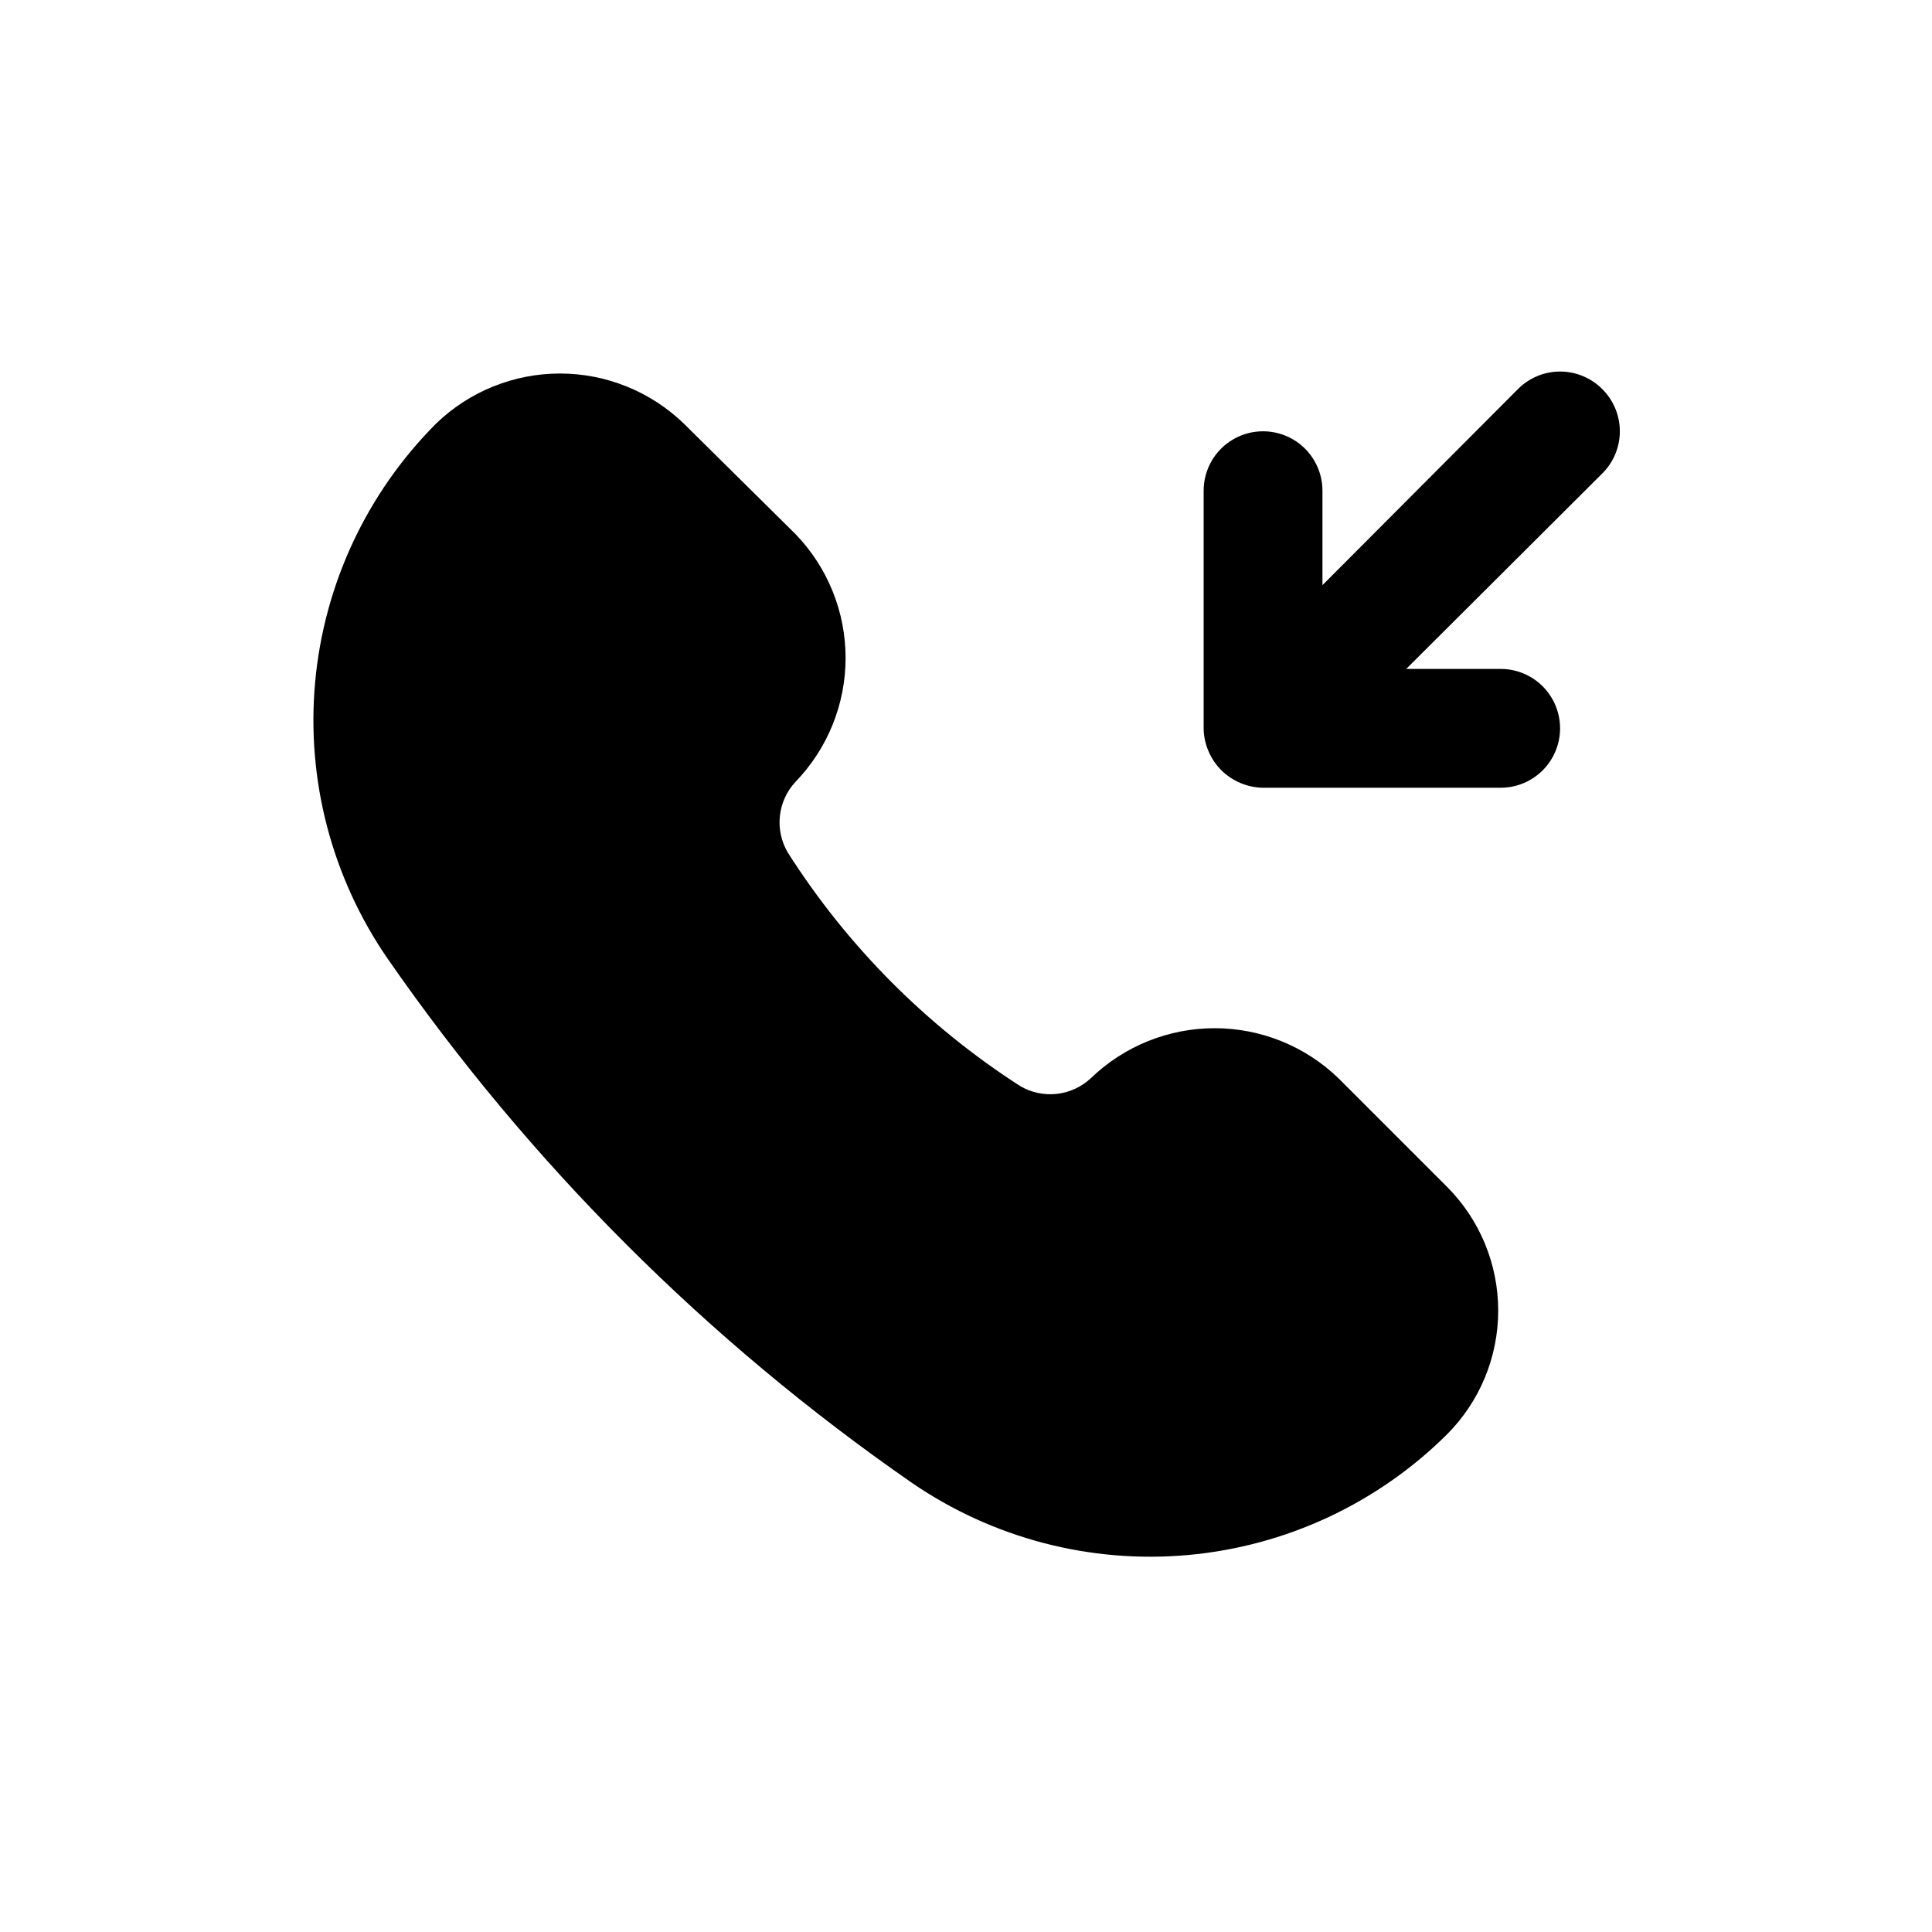
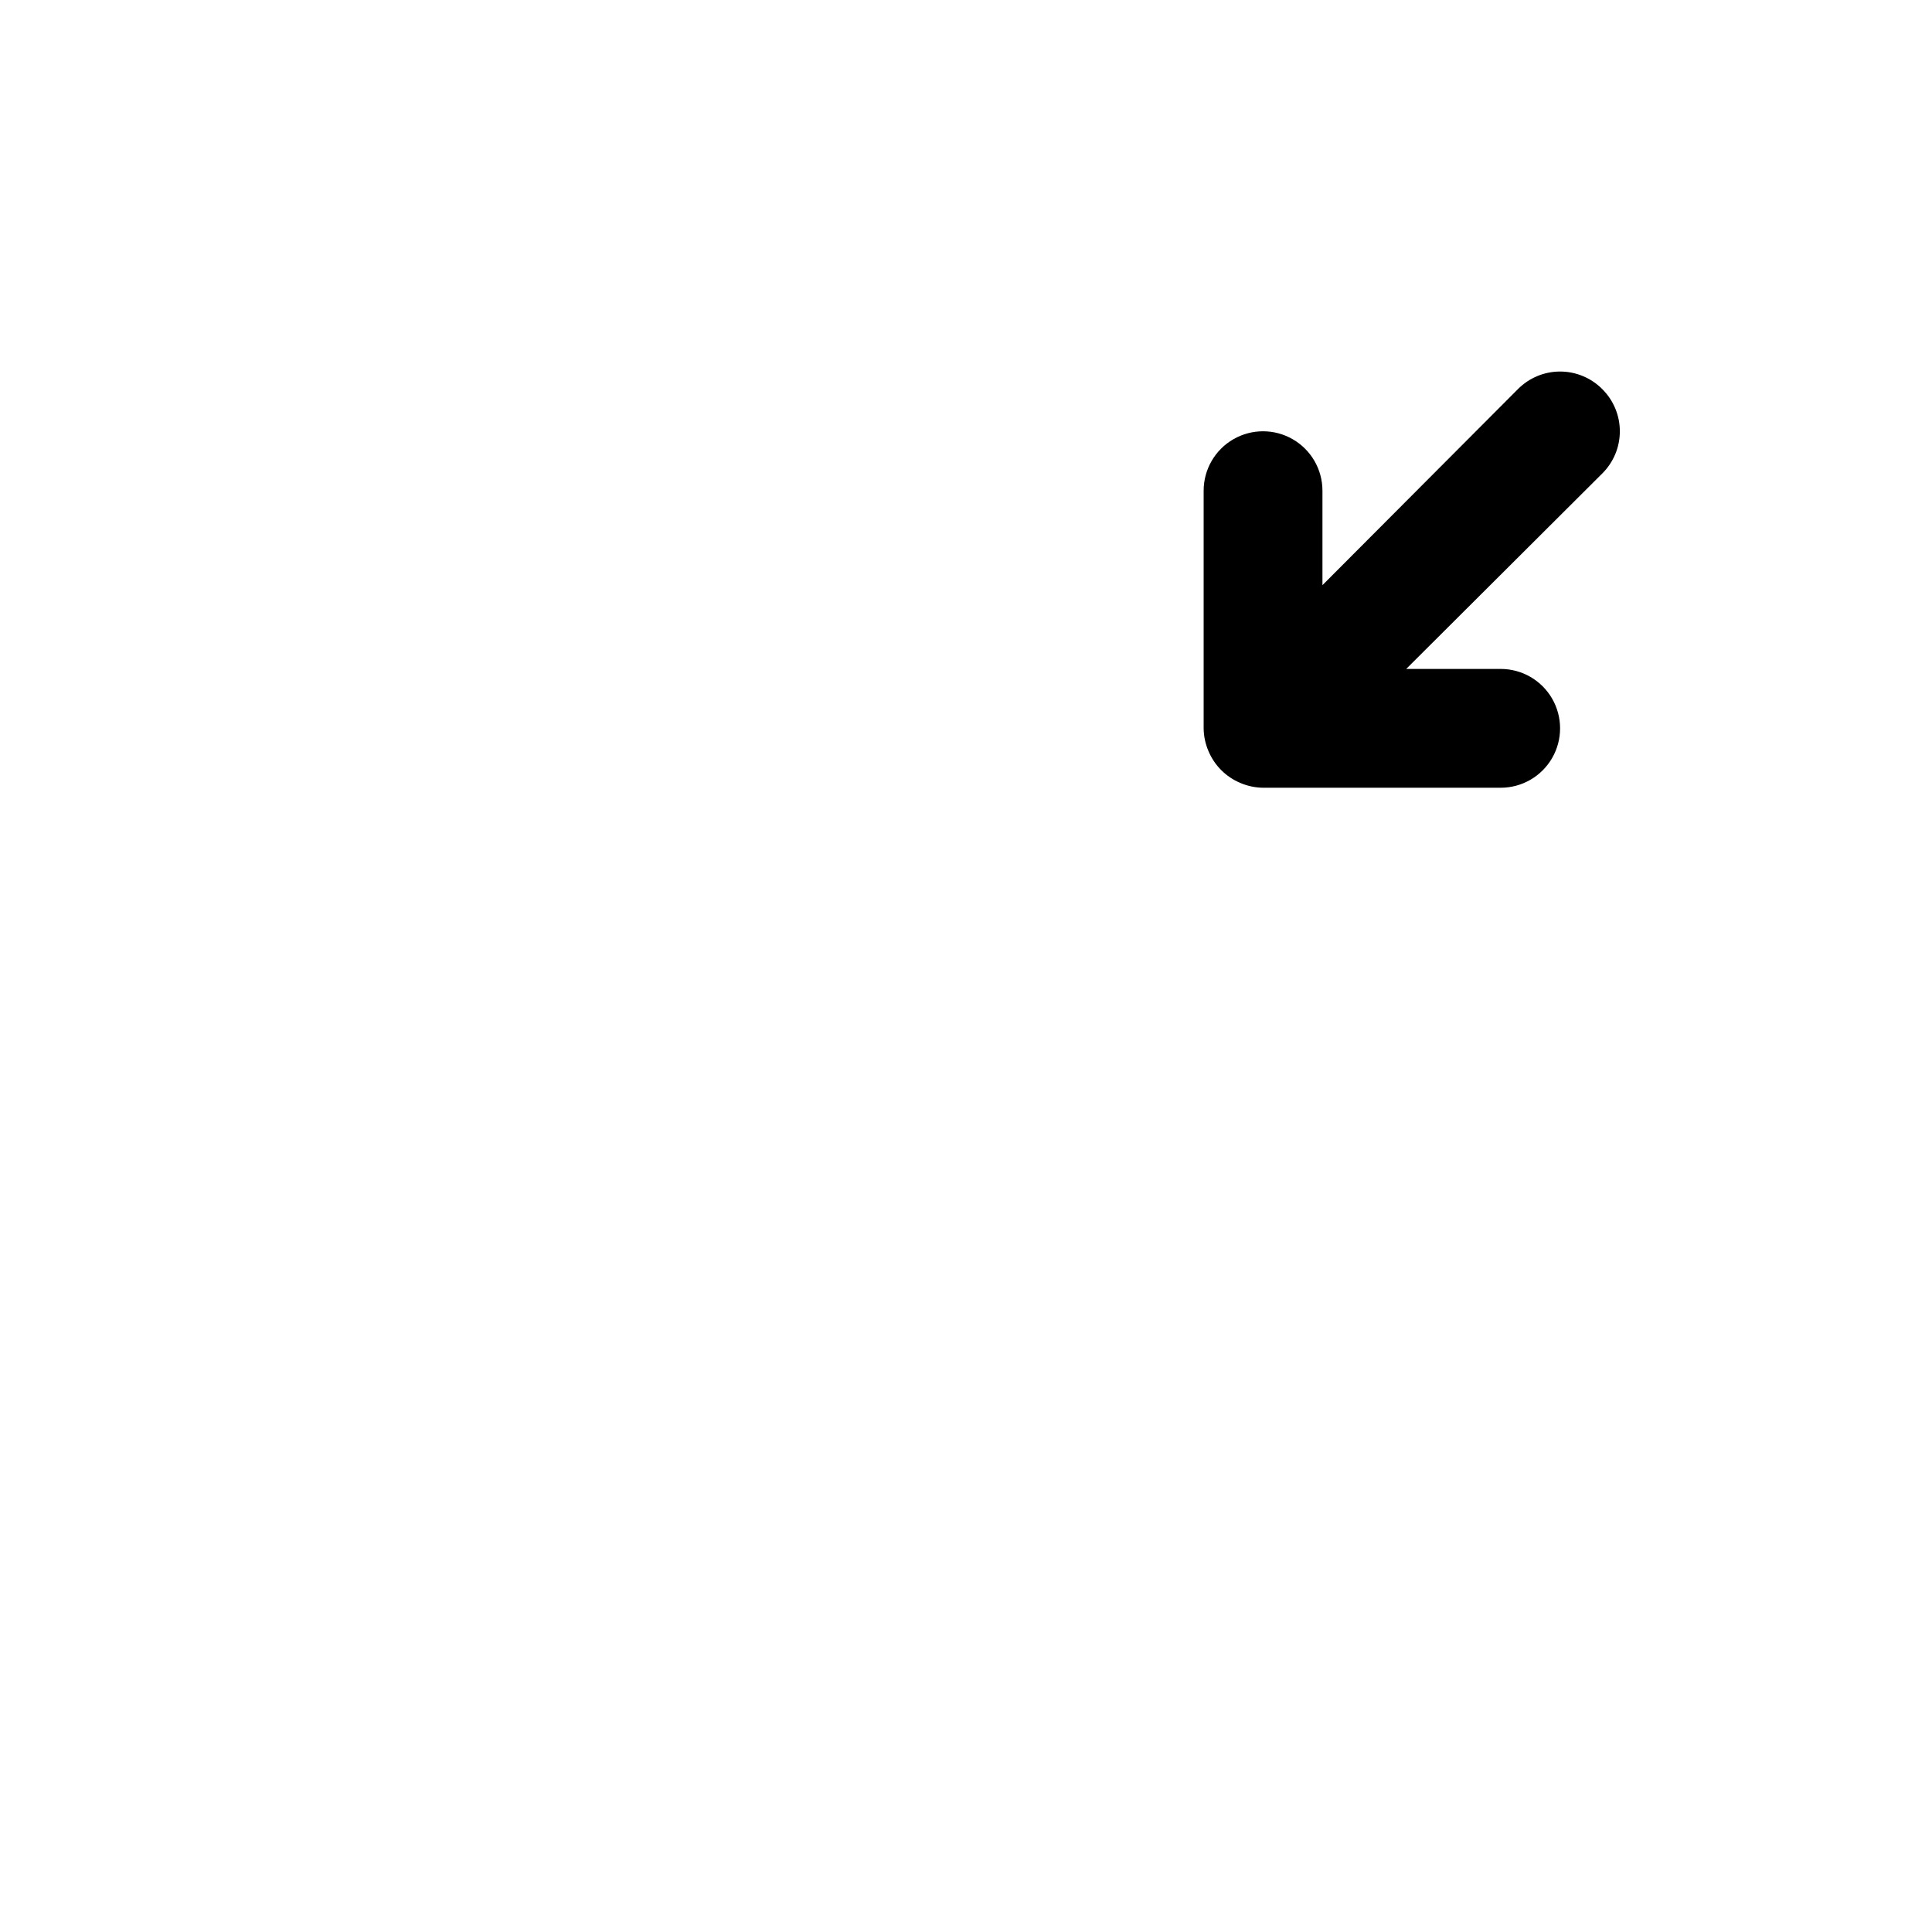
<svg xmlns="http://www.w3.org/2000/svg" fill="#000000" width="800px" height="800px" version="1.1" viewBox="144 144 512 512">
  <g>
    <path d="m568.62 247.12c-2.957-2.981-6.981-4.66-11.18-4.66-4.195 0-8.219 1.68-11.176 4.66l-51.801 51.953v-25.031c0-5.625-3-10.824-7.871-13.637s-10.871-2.812-15.742 0-7.871 8.012-7.871 13.637v62.977c0.023 2.055 0.449 4.09 1.258 5.981 1.598 3.848 4.656 6.906 8.5 8.504 1.895 0.805 3.926 1.234 5.984 1.258h62.977c5.625 0 10.82-3 13.633-7.871 2.812-4.871 2.812-10.871 0-15.746-2.812-4.871-8.008-7.871-13.633-7.871h-25.035l51.957-51.797c2.981-2.957 4.656-6.981 4.656-11.18 0-4.195-1.676-8.223-4.656-11.176z" />
-     <path d="m528 459.04-29.285-29.285h0.004c-8.809-8.512-20.578-13.27-32.828-13.27s-24.02 4.758-32.824 13.27c-2.484 2.316-5.652 3.769-9.027 4.137-3.379 0.371-6.785-0.363-9.711-2.09-24.754-15.926-45.758-37.039-61.559-61.875-1.727-2.926-2.457-6.328-2.09-9.707 0.371-3.375 1.82-6.543 4.137-9.027 8.516-8.809 13.273-20.578 13.273-32.824 0-12.25-4.758-24.02-13.273-32.828l-29.598-29.285c-8.809-8.512-20.578-13.27-32.828-13.27-12.246 0-24.02 4.758-32.824 13.27-18.355 18.398-29.695 42.637-32.051 68.52-2.359 25.879 4.414 51.766 19.141 73.18 37.633 54.297 84.719 101.39 139.02 139.02 21.414 14.688 47.281 21.449 73.145 19.121 25.859-2.328 50.102-13.598 68.551-31.875 8.75-8.715 13.668-20.555 13.668-32.906 0-12.348-4.918-24.188-13.668-32.902z" />
  </g>
</svg>